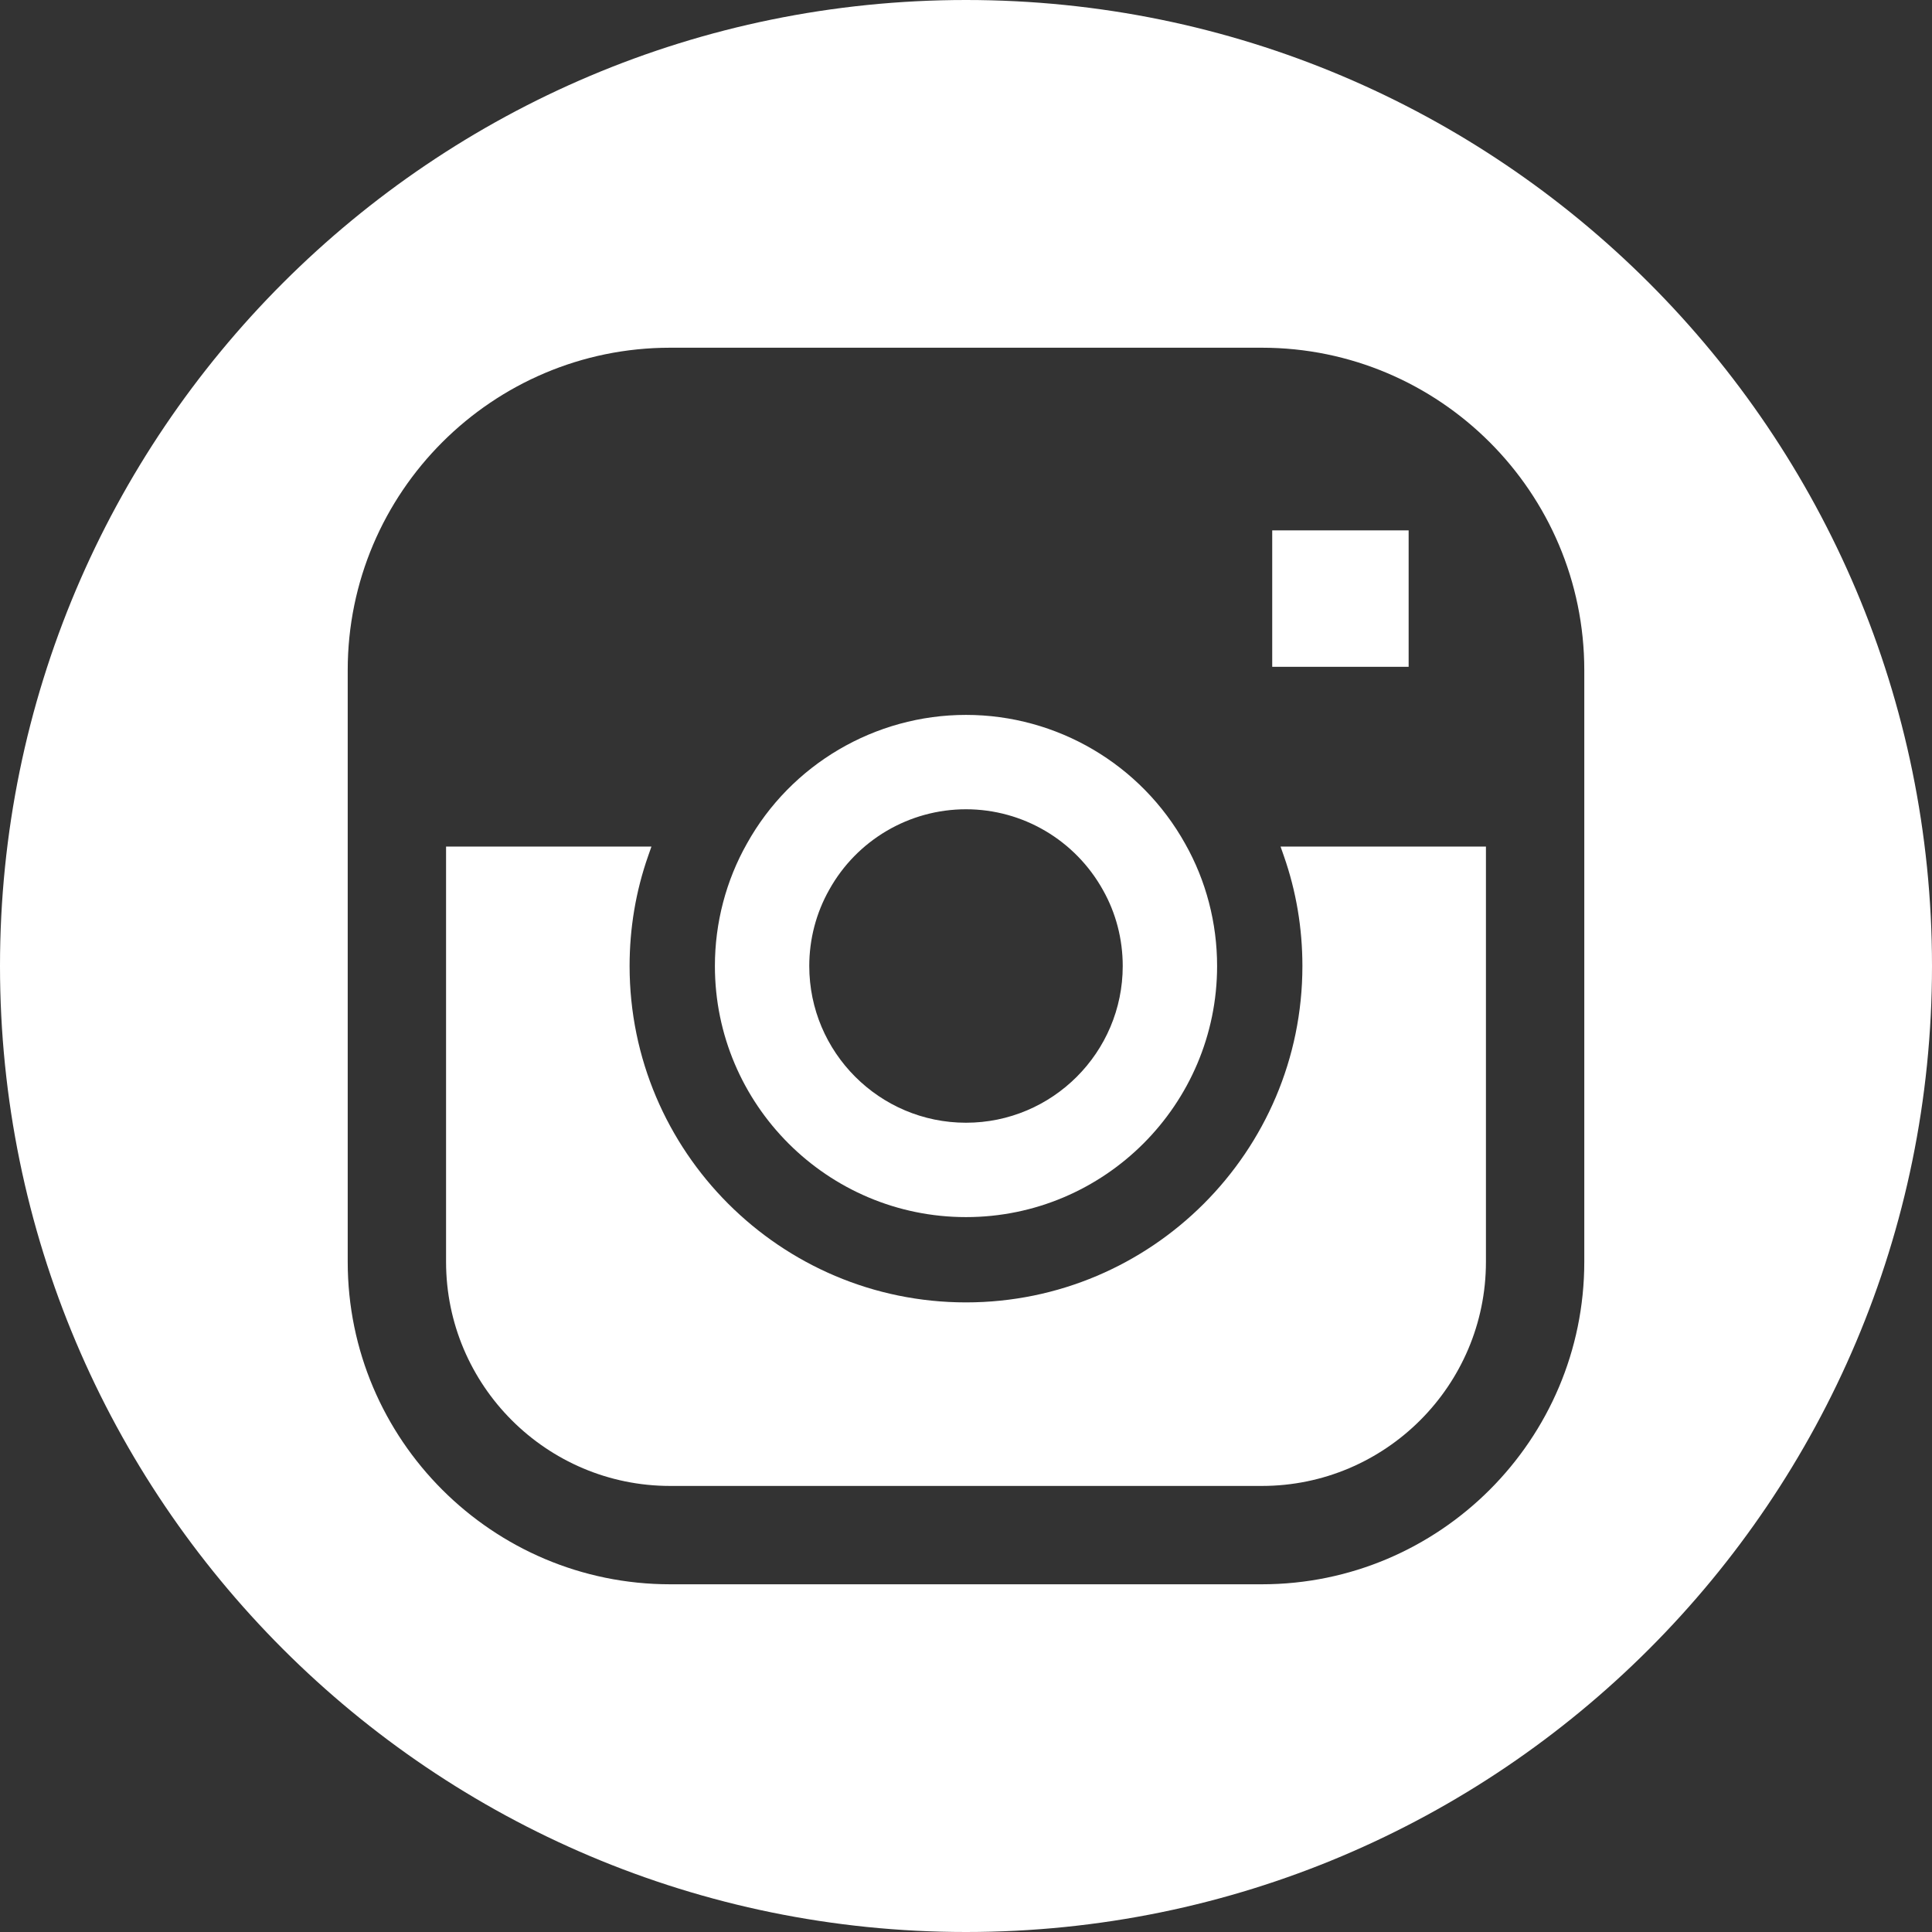
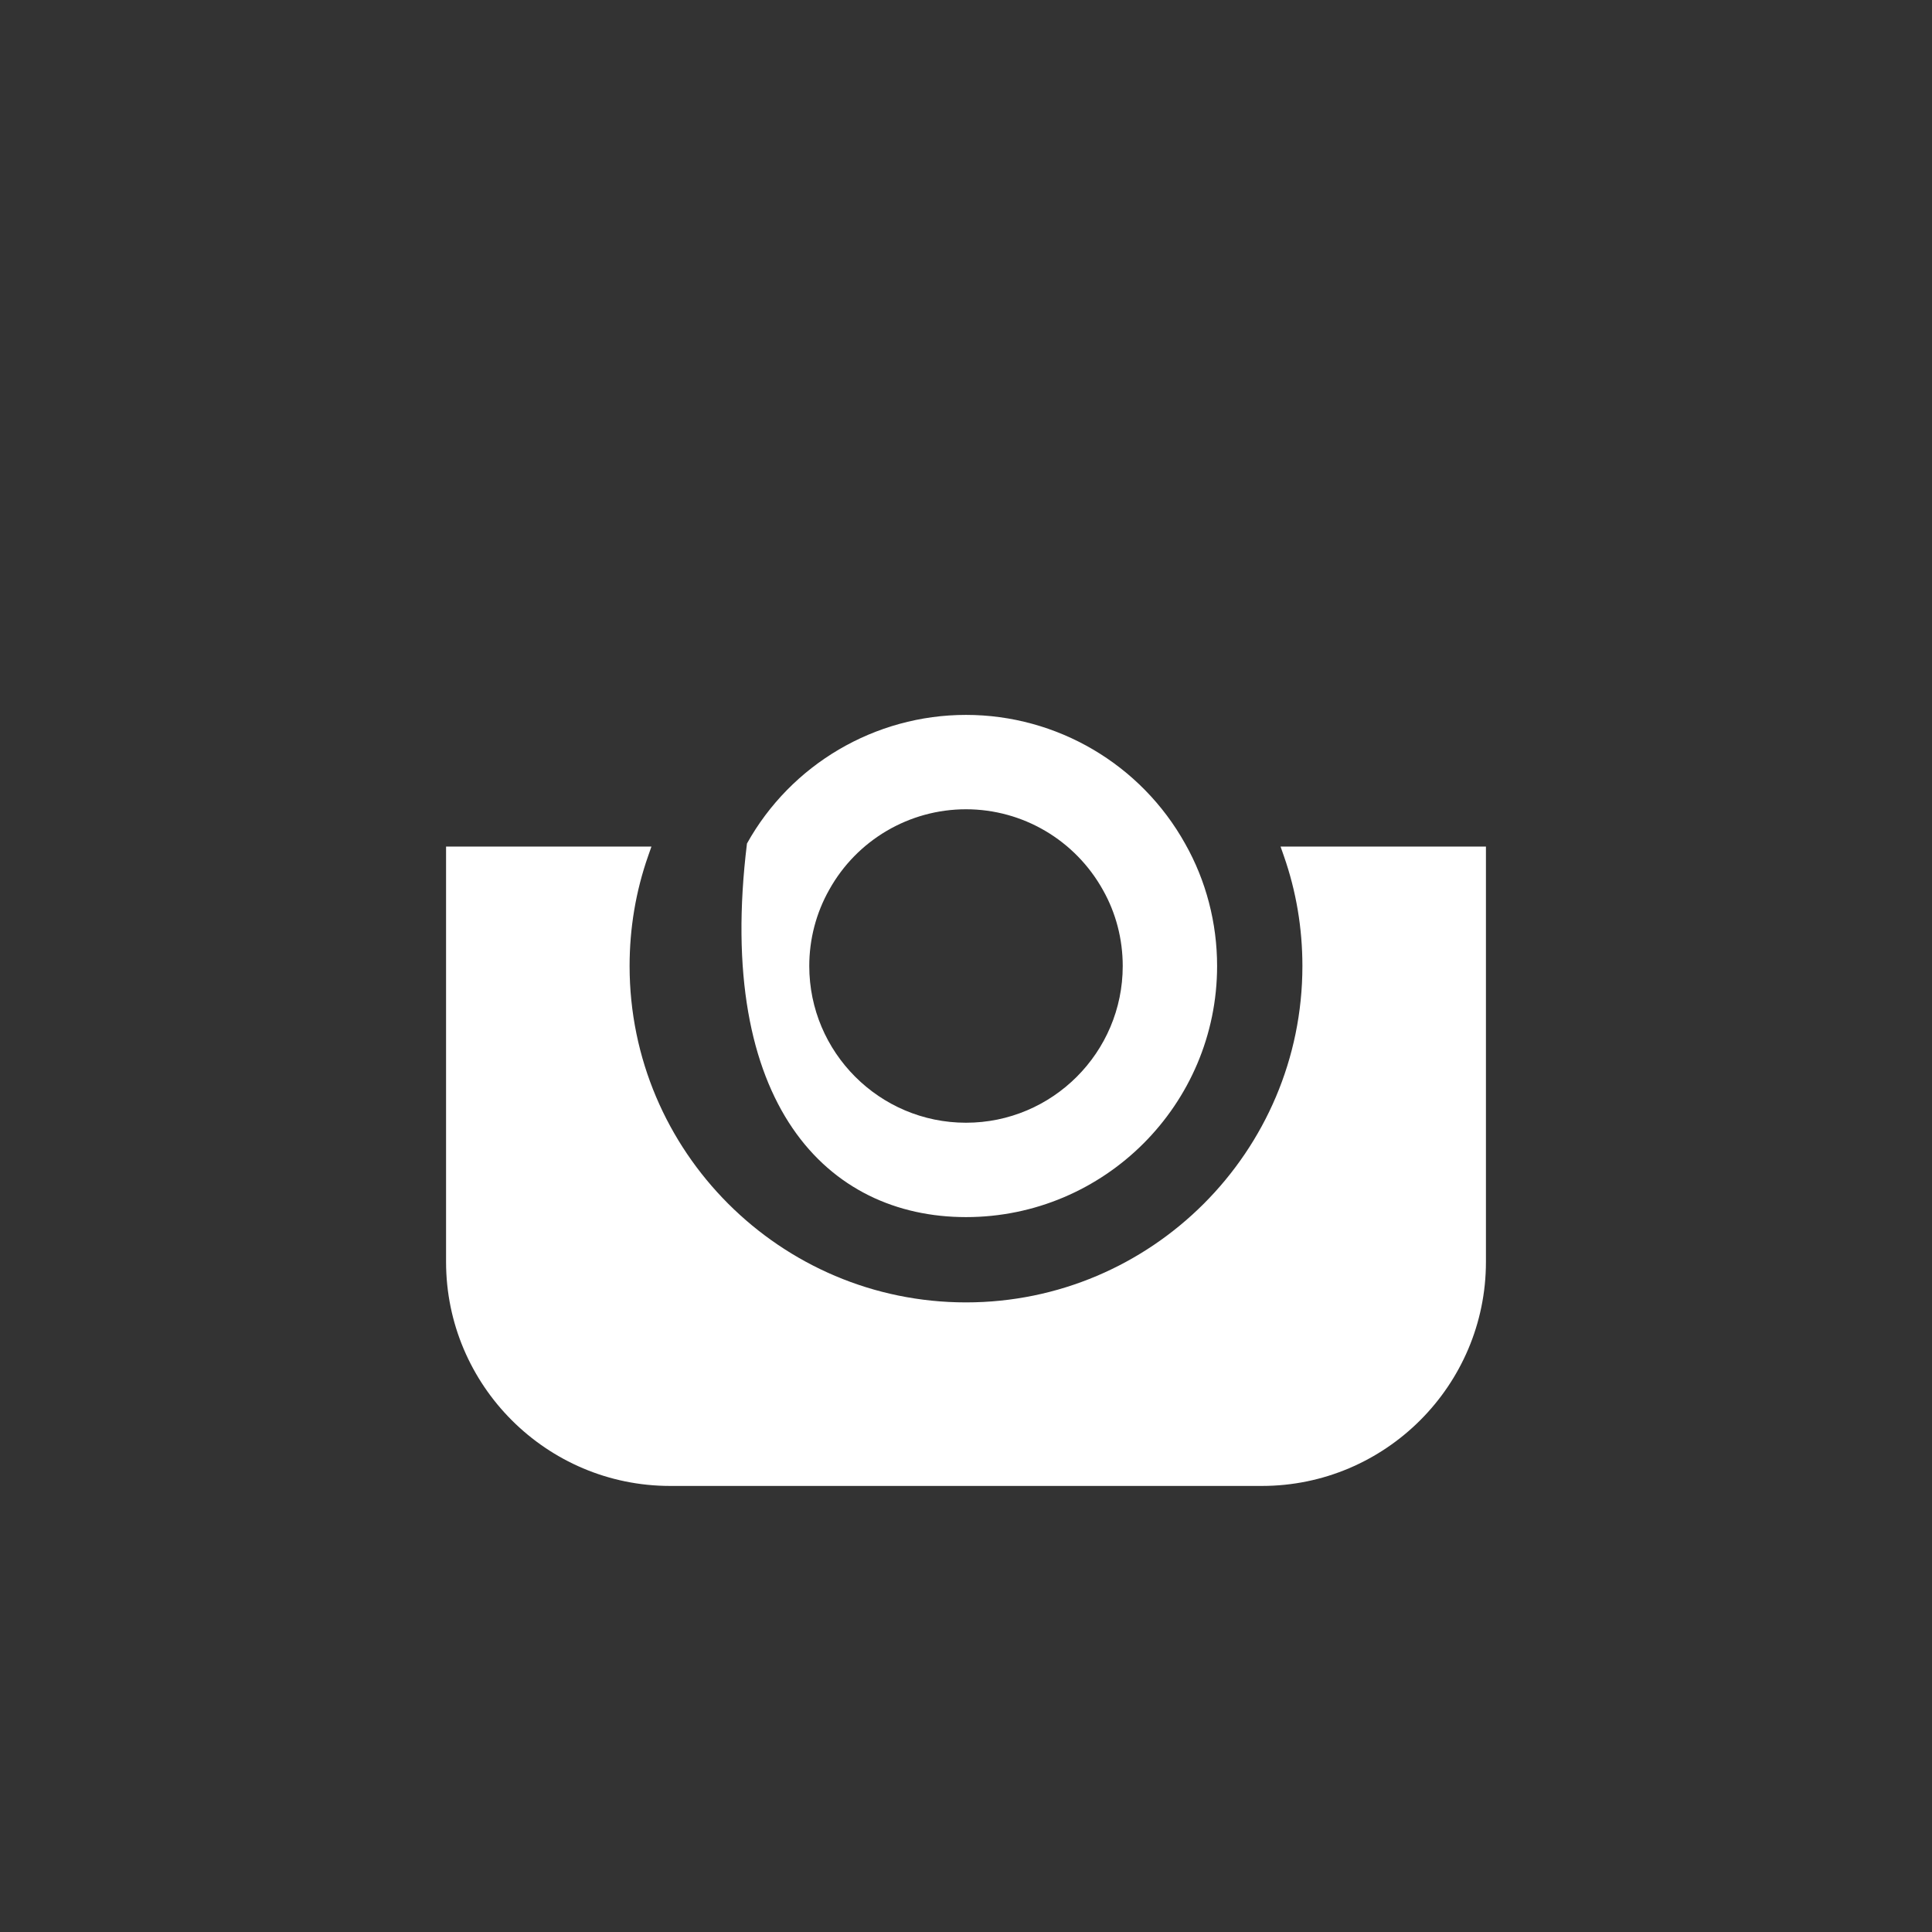
<svg xmlns="http://www.w3.org/2000/svg" fill="#000000" height="500" preserveAspectRatio="xMidYMid meet" version="1" viewBox="0.0 0.0 500.0 500.0" width="500" zoomAndPan="magnify">
  <rect x="0.0" y="0.0" width="500.0" height="500.0" fill="#333333" stroke="none" />
  <g fill="#ffffff" id="change1_1">
-     <path d="M 329.25 137.262 L 364.555 137.262 L 364.555 172.57 L 329.25 172.57 L 329.25 137.262" />
    <path d="M 332.254 221.508 C 335.445 230.609 337.062 240.199 337.062 250 C 337.062 298.004 298.008 337.059 250 337.059 C 201.992 337.059 162.938 298.004 162.938 250 C 162.938 240.199 164.555 230.609 167.746 221.508 L 168.594 219.09 L 115.441 219.09 L 115.441 326.566 C 115.441 358.543 141.457 384.559 173.434 384.559 L 326.566 384.559 C 358.543 384.559 384.559 358.543 384.559 326.566 L 384.559 219.09 L 331.406 219.09 L 332.254 221.508" />
-     <path d="M 214.613 230.25 C 221.754 217.41 235.312 209.438 250 209.438 C 264.688 209.438 278.25 217.414 285.438 230.328 C 288.793 236.254 290.562 243.059 290.562 250 C 290.562 272.367 272.367 290.562 250 290.562 C 227.633 290.562 209.438 272.367 209.438 250 C 209.438 243.059 211.215 236.258 214.613 230.25 Z M 250 314.984 C 285.836 314.984 314.984 285.836 314.984 250 C 314.984 238.852 312.117 227.898 306.734 218.383 C 295.281 197.801 273.539 185.016 250 185.016 C 226.461 185.016 204.723 197.801 193.316 218.301 C 187.887 227.891 185.016 238.852 185.016 250 C 185.016 285.836 214.164 314.984 250 314.984" />
-     <path d="M 410.012 326.566 C 410.012 372.578 372.578 410.012 326.566 410.012 L 173.434 410.012 C 127.422 410.012 89.988 372.578 89.988 326.566 L 89.988 173.434 C 89.988 127.422 127.422 89.988 173.434 89.988 L 326.566 89.988 C 372.578 89.988 410.012 127.422 410.012 173.434 Z M 250 0 C 111.93 0 0 111.93 0 250 C 0 388.07 111.93 500 250 500 C 388.07 500 500 388.07 500 250 C 500 111.93 388.07 0 250 0" />
+     <path d="M 214.613 230.25 C 221.754 217.41 235.312 209.438 250 209.438 C 264.688 209.438 278.25 217.414 285.438 230.328 C 288.793 236.254 290.562 243.059 290.562 250 C 290.562 272.367 272.367 290.562 250 290.562 C 227.633 290.562 209.438 272.367 209.438 250 C 209.438 243.059 211.215 236.258 214.613 230.25 Z M 250 314.984 C 285.836 314.984 314.984 285.836 314.984 250 C 314.984 238.852 312.117 227.898 306.734 218.383 C 295.281 197.801 273.539 185.016 250 185.016 C 226.461 185.016 204.723 197.801 193.316 218.301 C 185.016 285.836 214.164 314.984 250 314.984" />
  </g>
</svg>